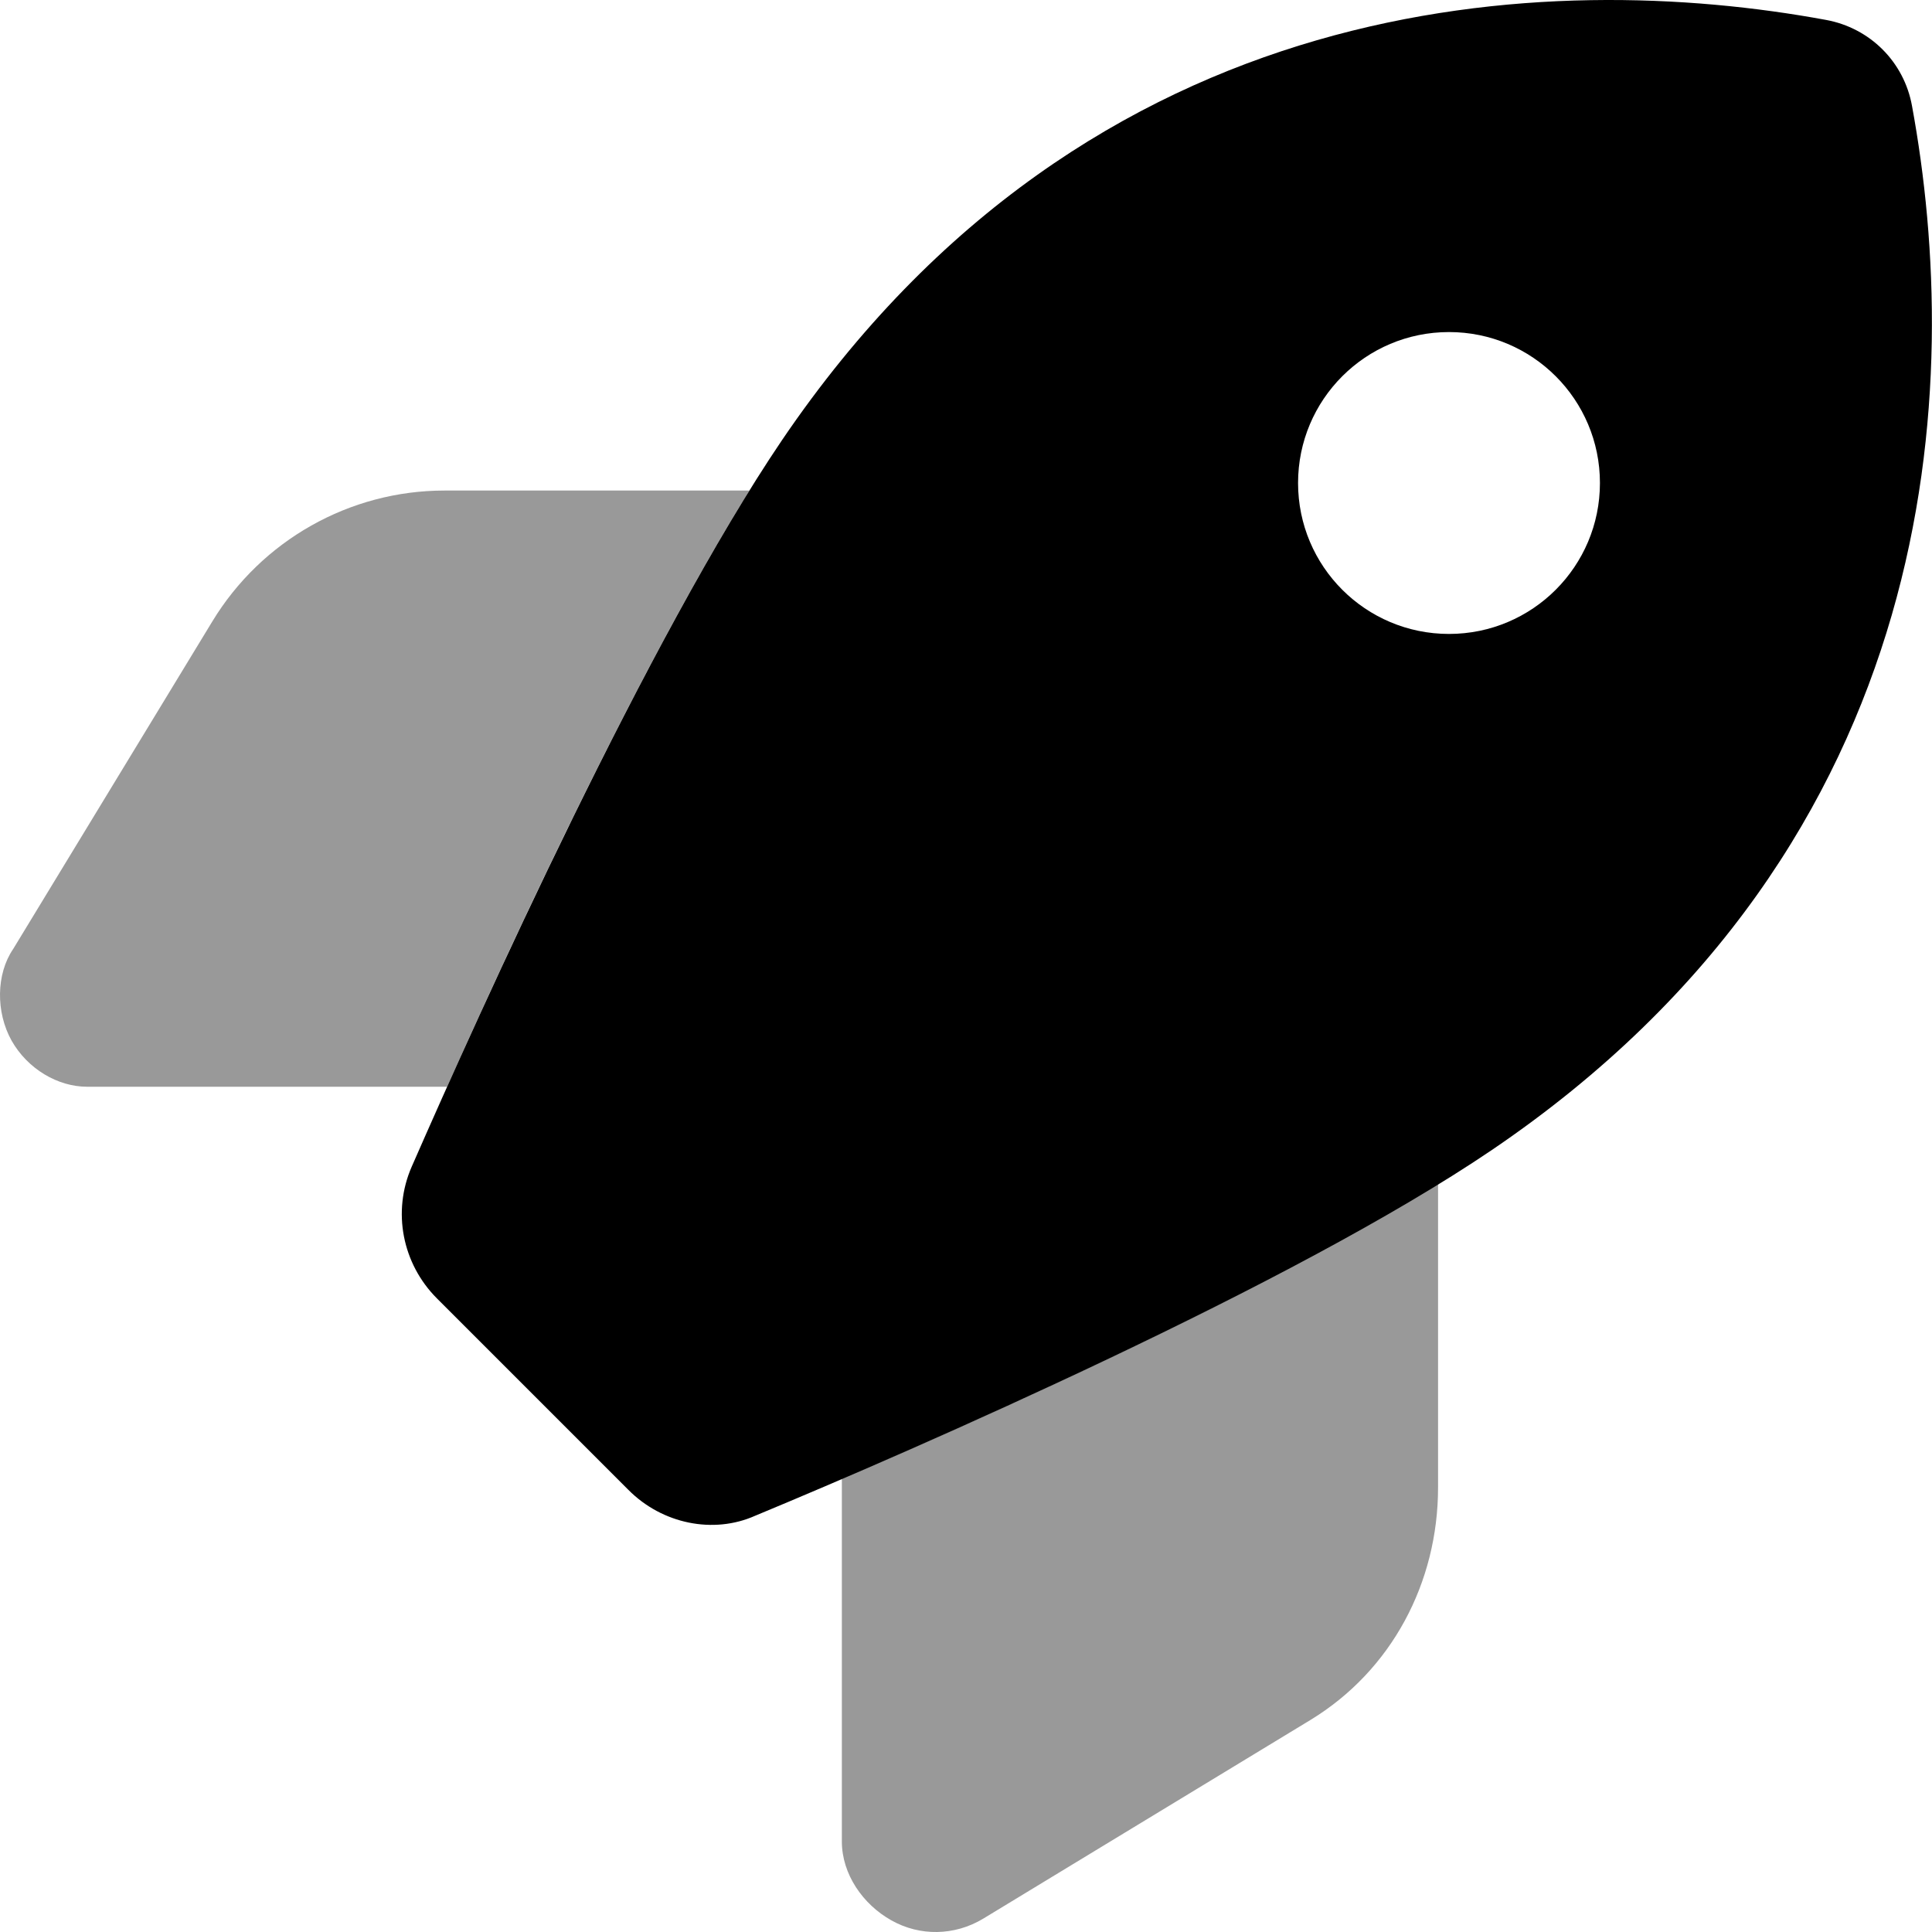
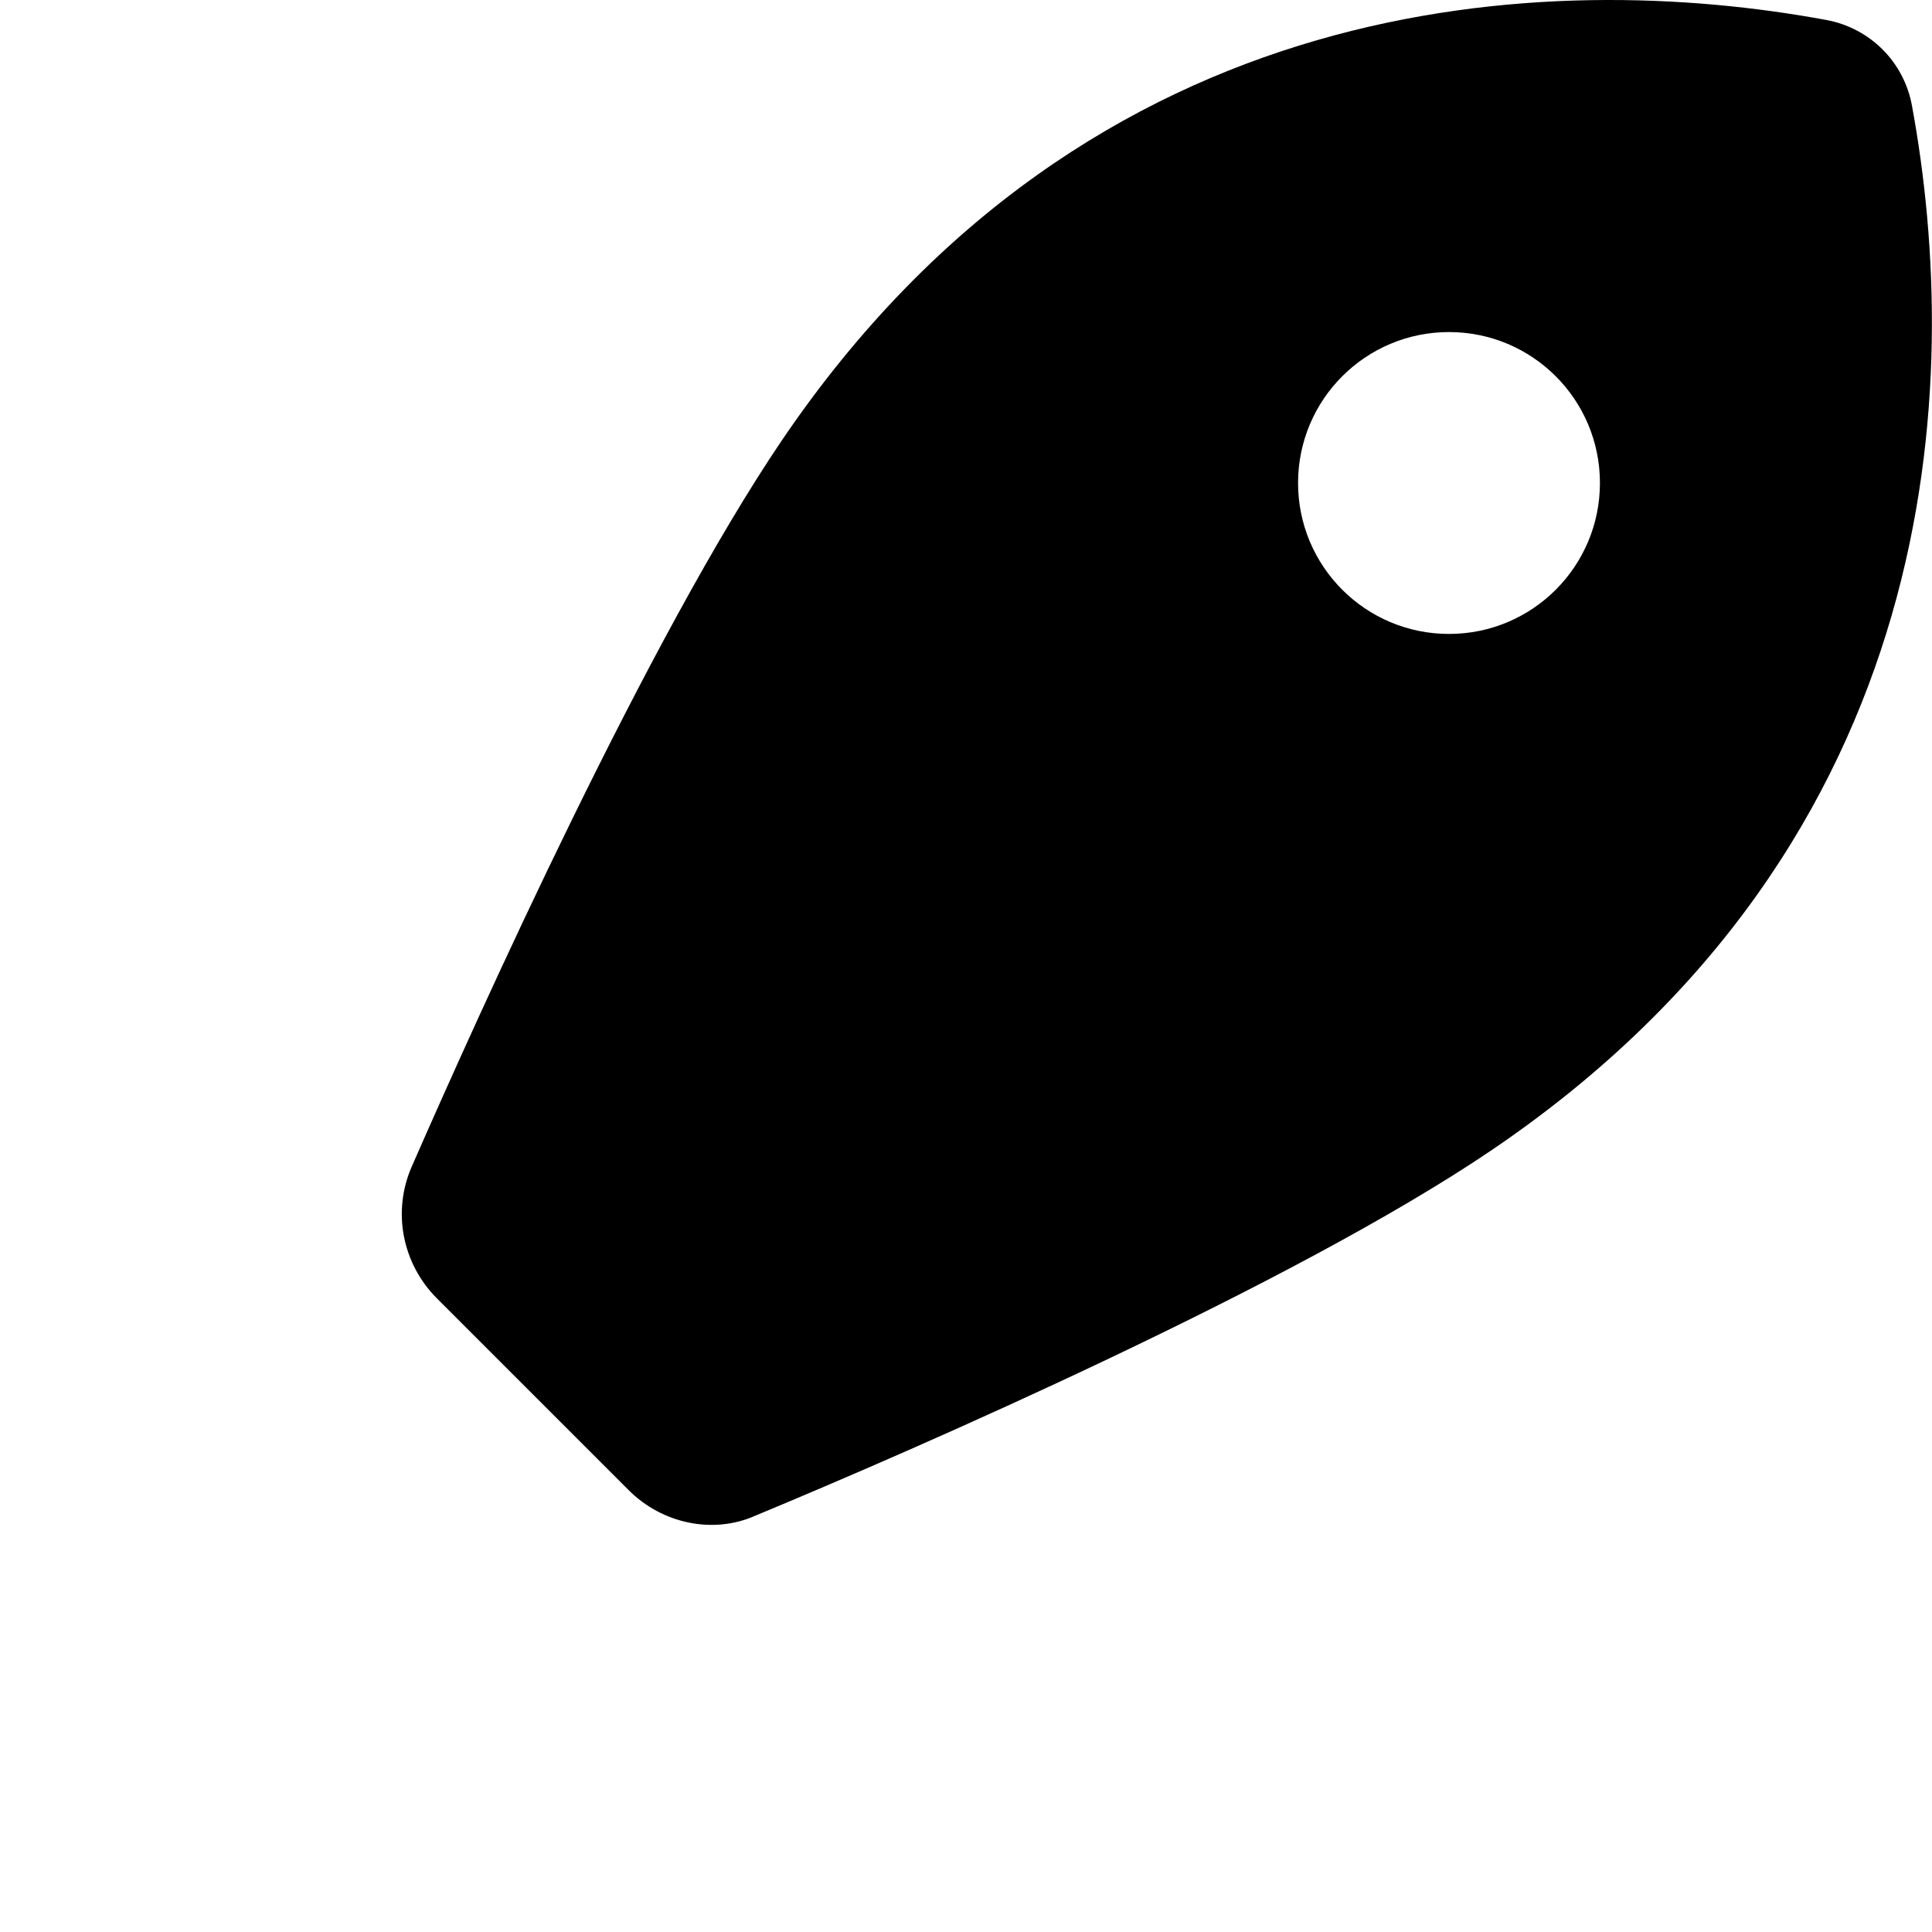
<svg xmlns="http://www.w3.org/2000/svg" viewBox="0 0 512 512">
  <defs>
    <style>.fa-secondary{opacity:.4}</style>
  </defs>
  <path class="fa-primary" d="M166.5 394.8L115.8 344.1C106.6 334.9 103.9 321.1 109.1 309.2C127.4 267.4 171.8 169 207.2 116.7C289.1-4.07 411.1-8.142 483.9 5.275C495.6 7.414 504.6 16.43 506.7 28.06C520.1 100.9 516.1 222.9 395.3 304.8C342.6 340.5 243 383.9 200.1 401.7C189.1 406.6 175.5 403.9 166.5 394.8L166.5 394.8zM384 168C406.1 168 424 150.1 424 128C424 105.9 406.1 88 384 88C361.9 88 344 105.9 344 128C344 150.1 361.9 168 384 168z" />
-   <path class="fa-secondary" d="M198.6 130C170.1 175.9 137.9 244.5 118.5 288H23.1C15.33 288 7.334 283.3 3.083 275.8C-1.168 268.2-1.014 258.1 3.487 251.5L56.26 164.7C69.31 143.2 92.64 130 117.8 130H198.6zM223.1 391.8C267.9 372.8 336.4 341.5 381.1 313.4V394.2C381.1 419.4 368.8 442.7 347.3 455.8L260.5 508.5C253 513 243.8 513.2 236.2 508.9C228.7 504.7 223.1 496.7 223.1 488L223.1 391.8z" />
</svg>